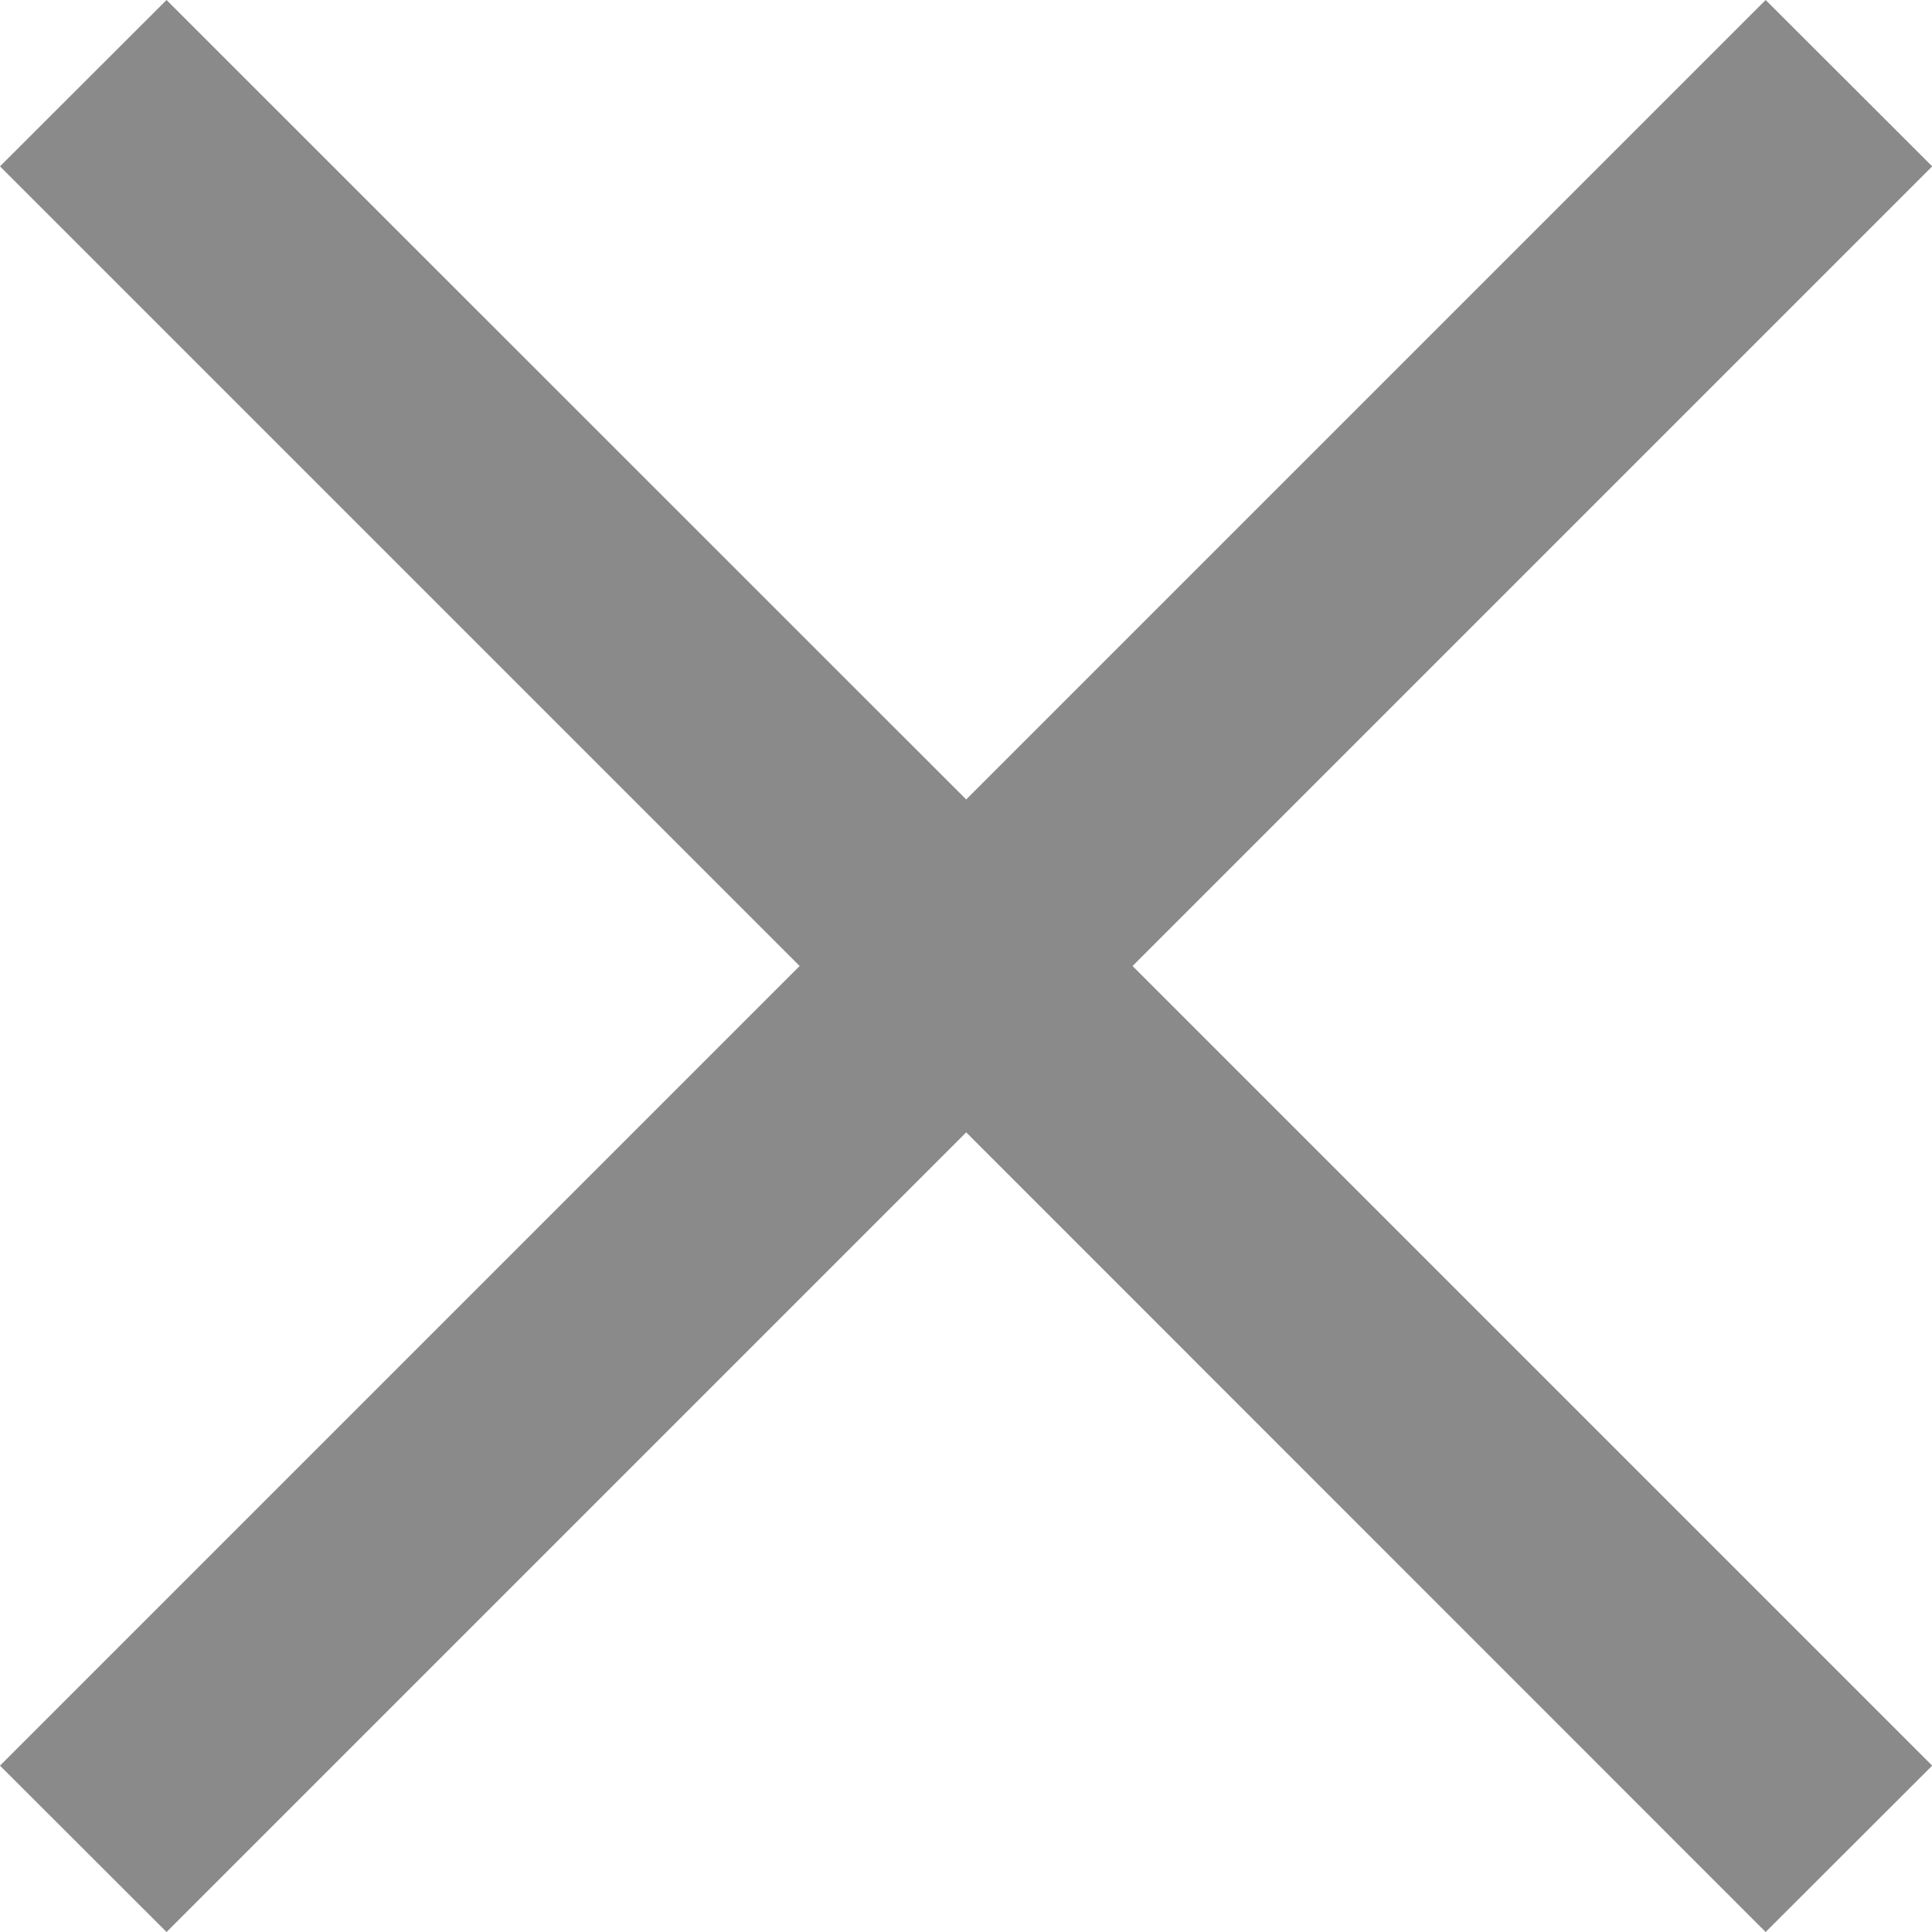
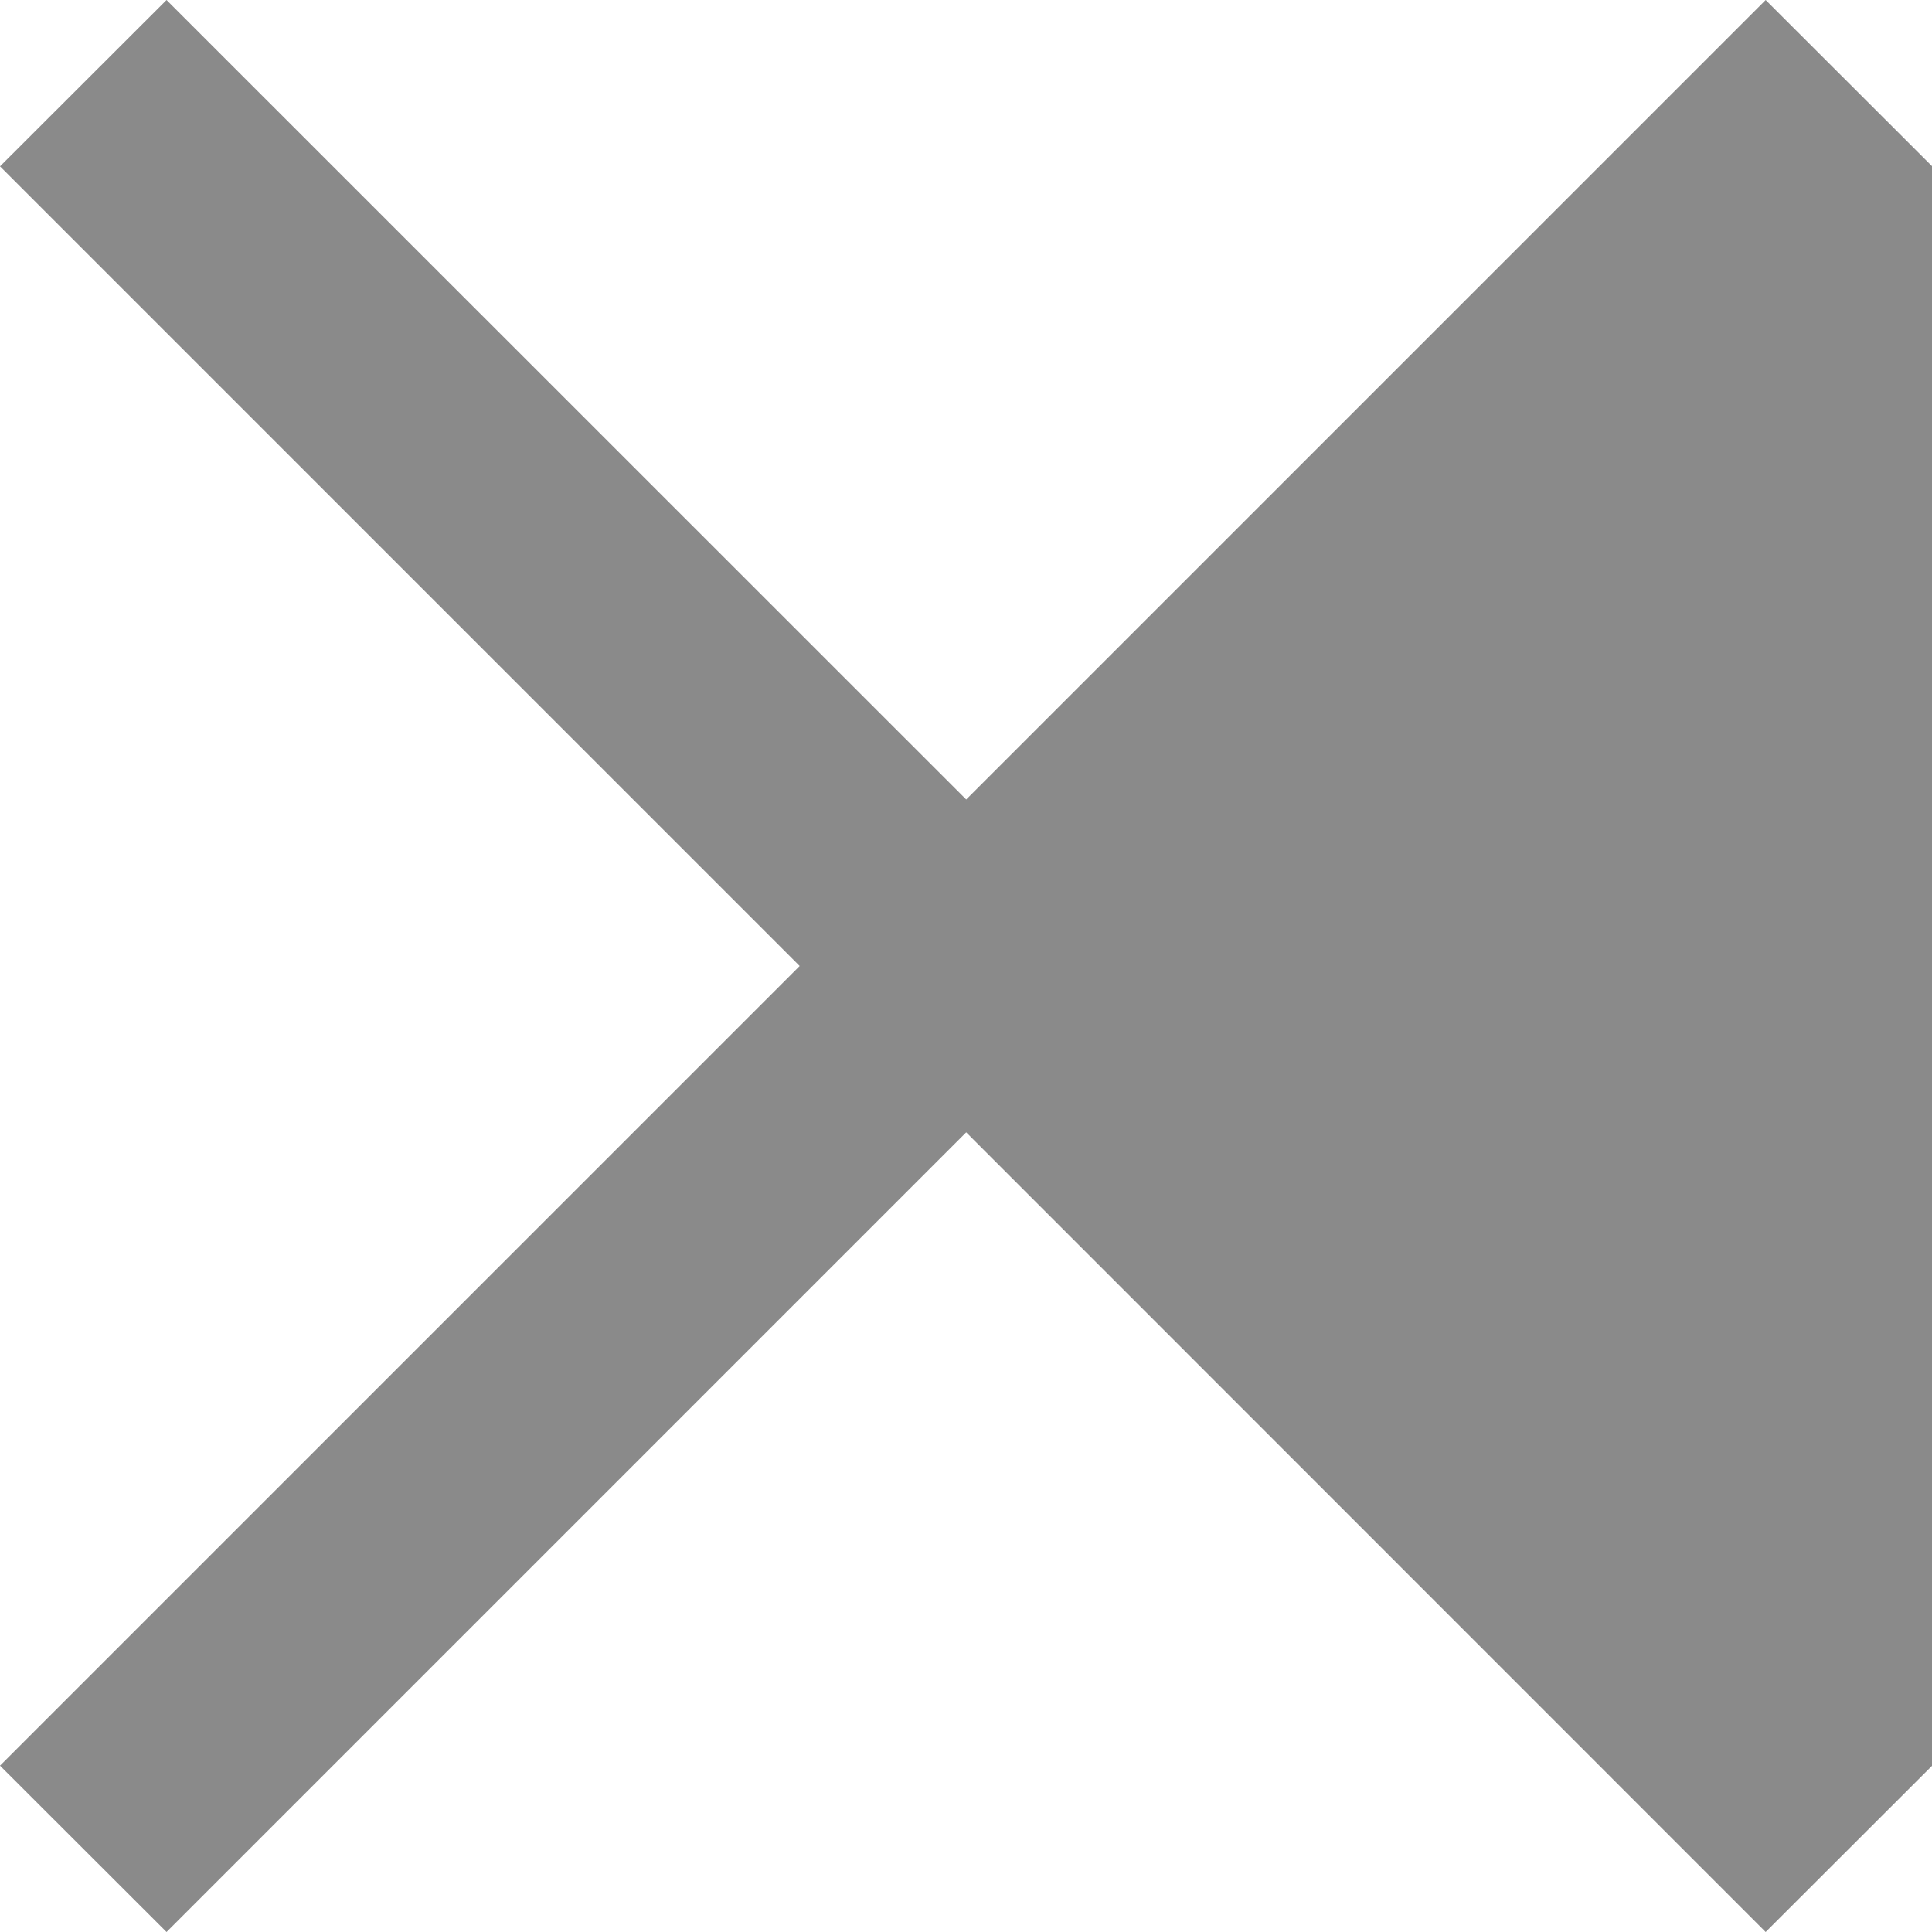
<svg xmlns="http://www.w3.org/2000/svg" width="10" height="10" viewBox="0 0 10 10" fill="none">
-   <path d="M0.862 10L5.001 5.861L9.139 10L10.001 9.139L5.862 5L10.001 0.861L9.139 0L5.001 4.138L0.862 0L0 0.861L4.139 5L0 9.139L0.862 10Z" fill="#8A8A8A" />
+   <path d="M0.862 10L5.001 5.861L9.139 10L10.001 9.139L10.001 0.861L9.139 0L5.001 4.138L0.862 0L0 0.861L4.139 5L0 9.139L0.862 10Z" fill="#8A8A8A" />
</svg>